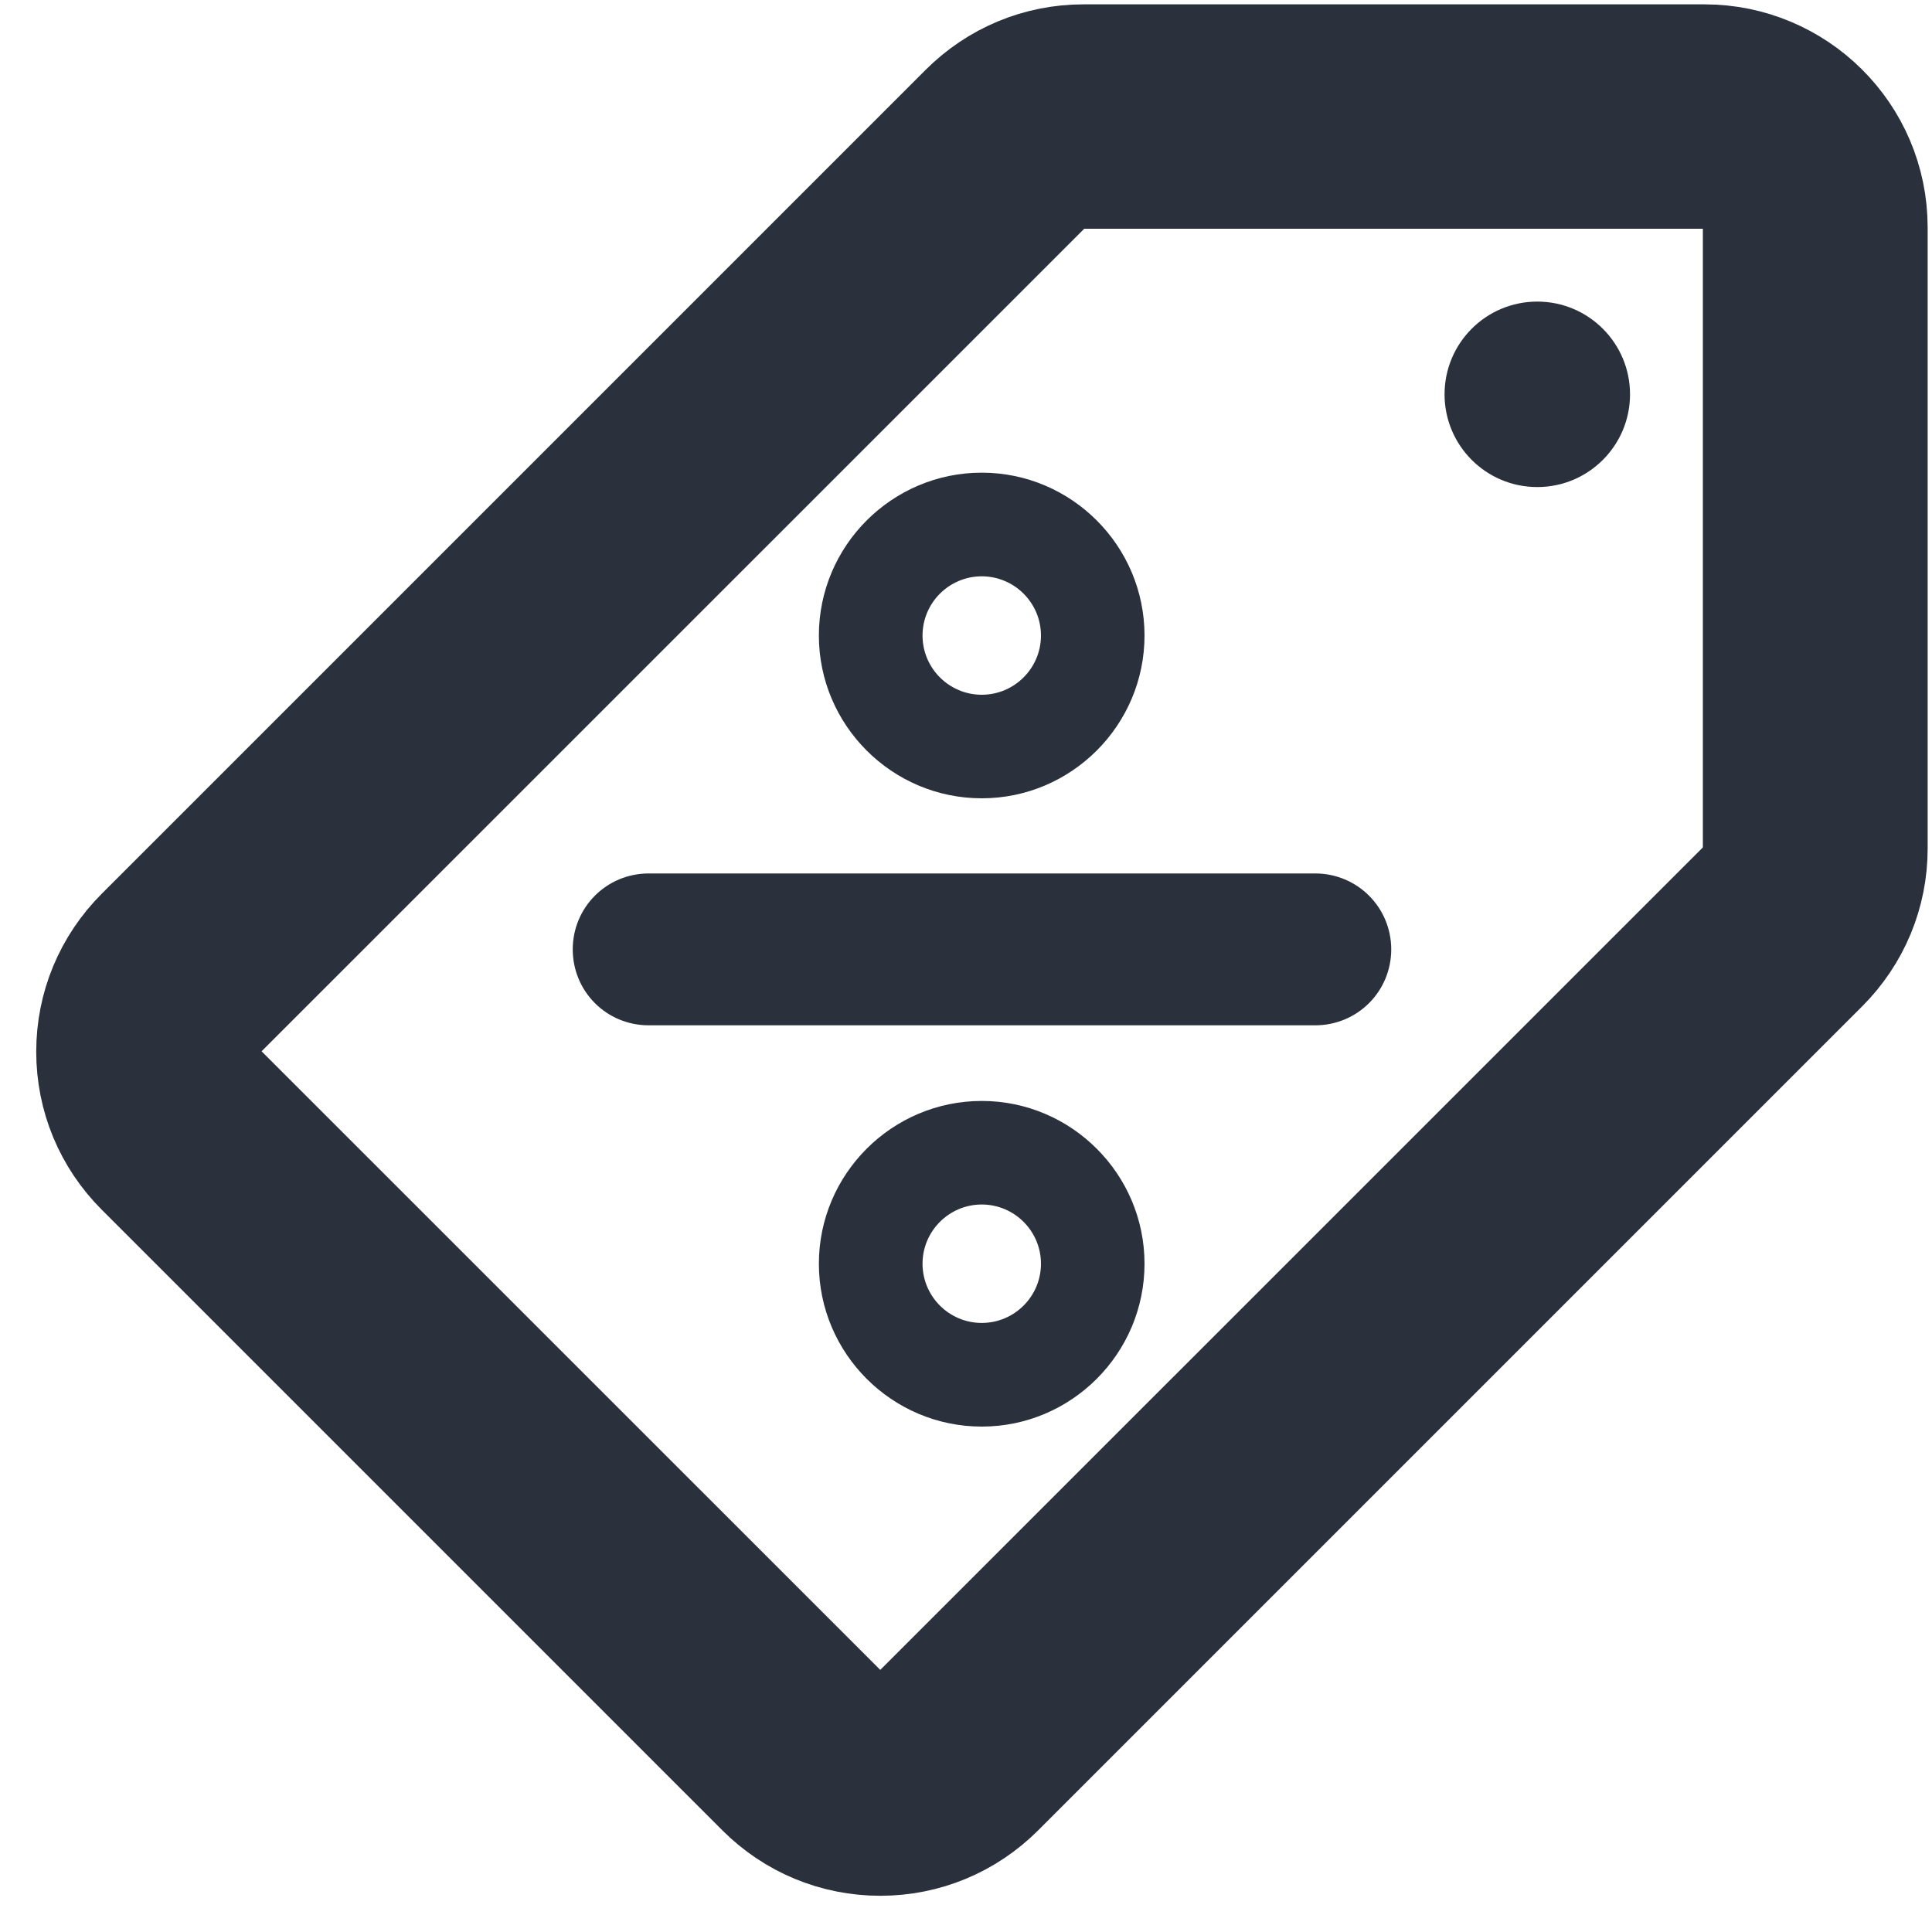
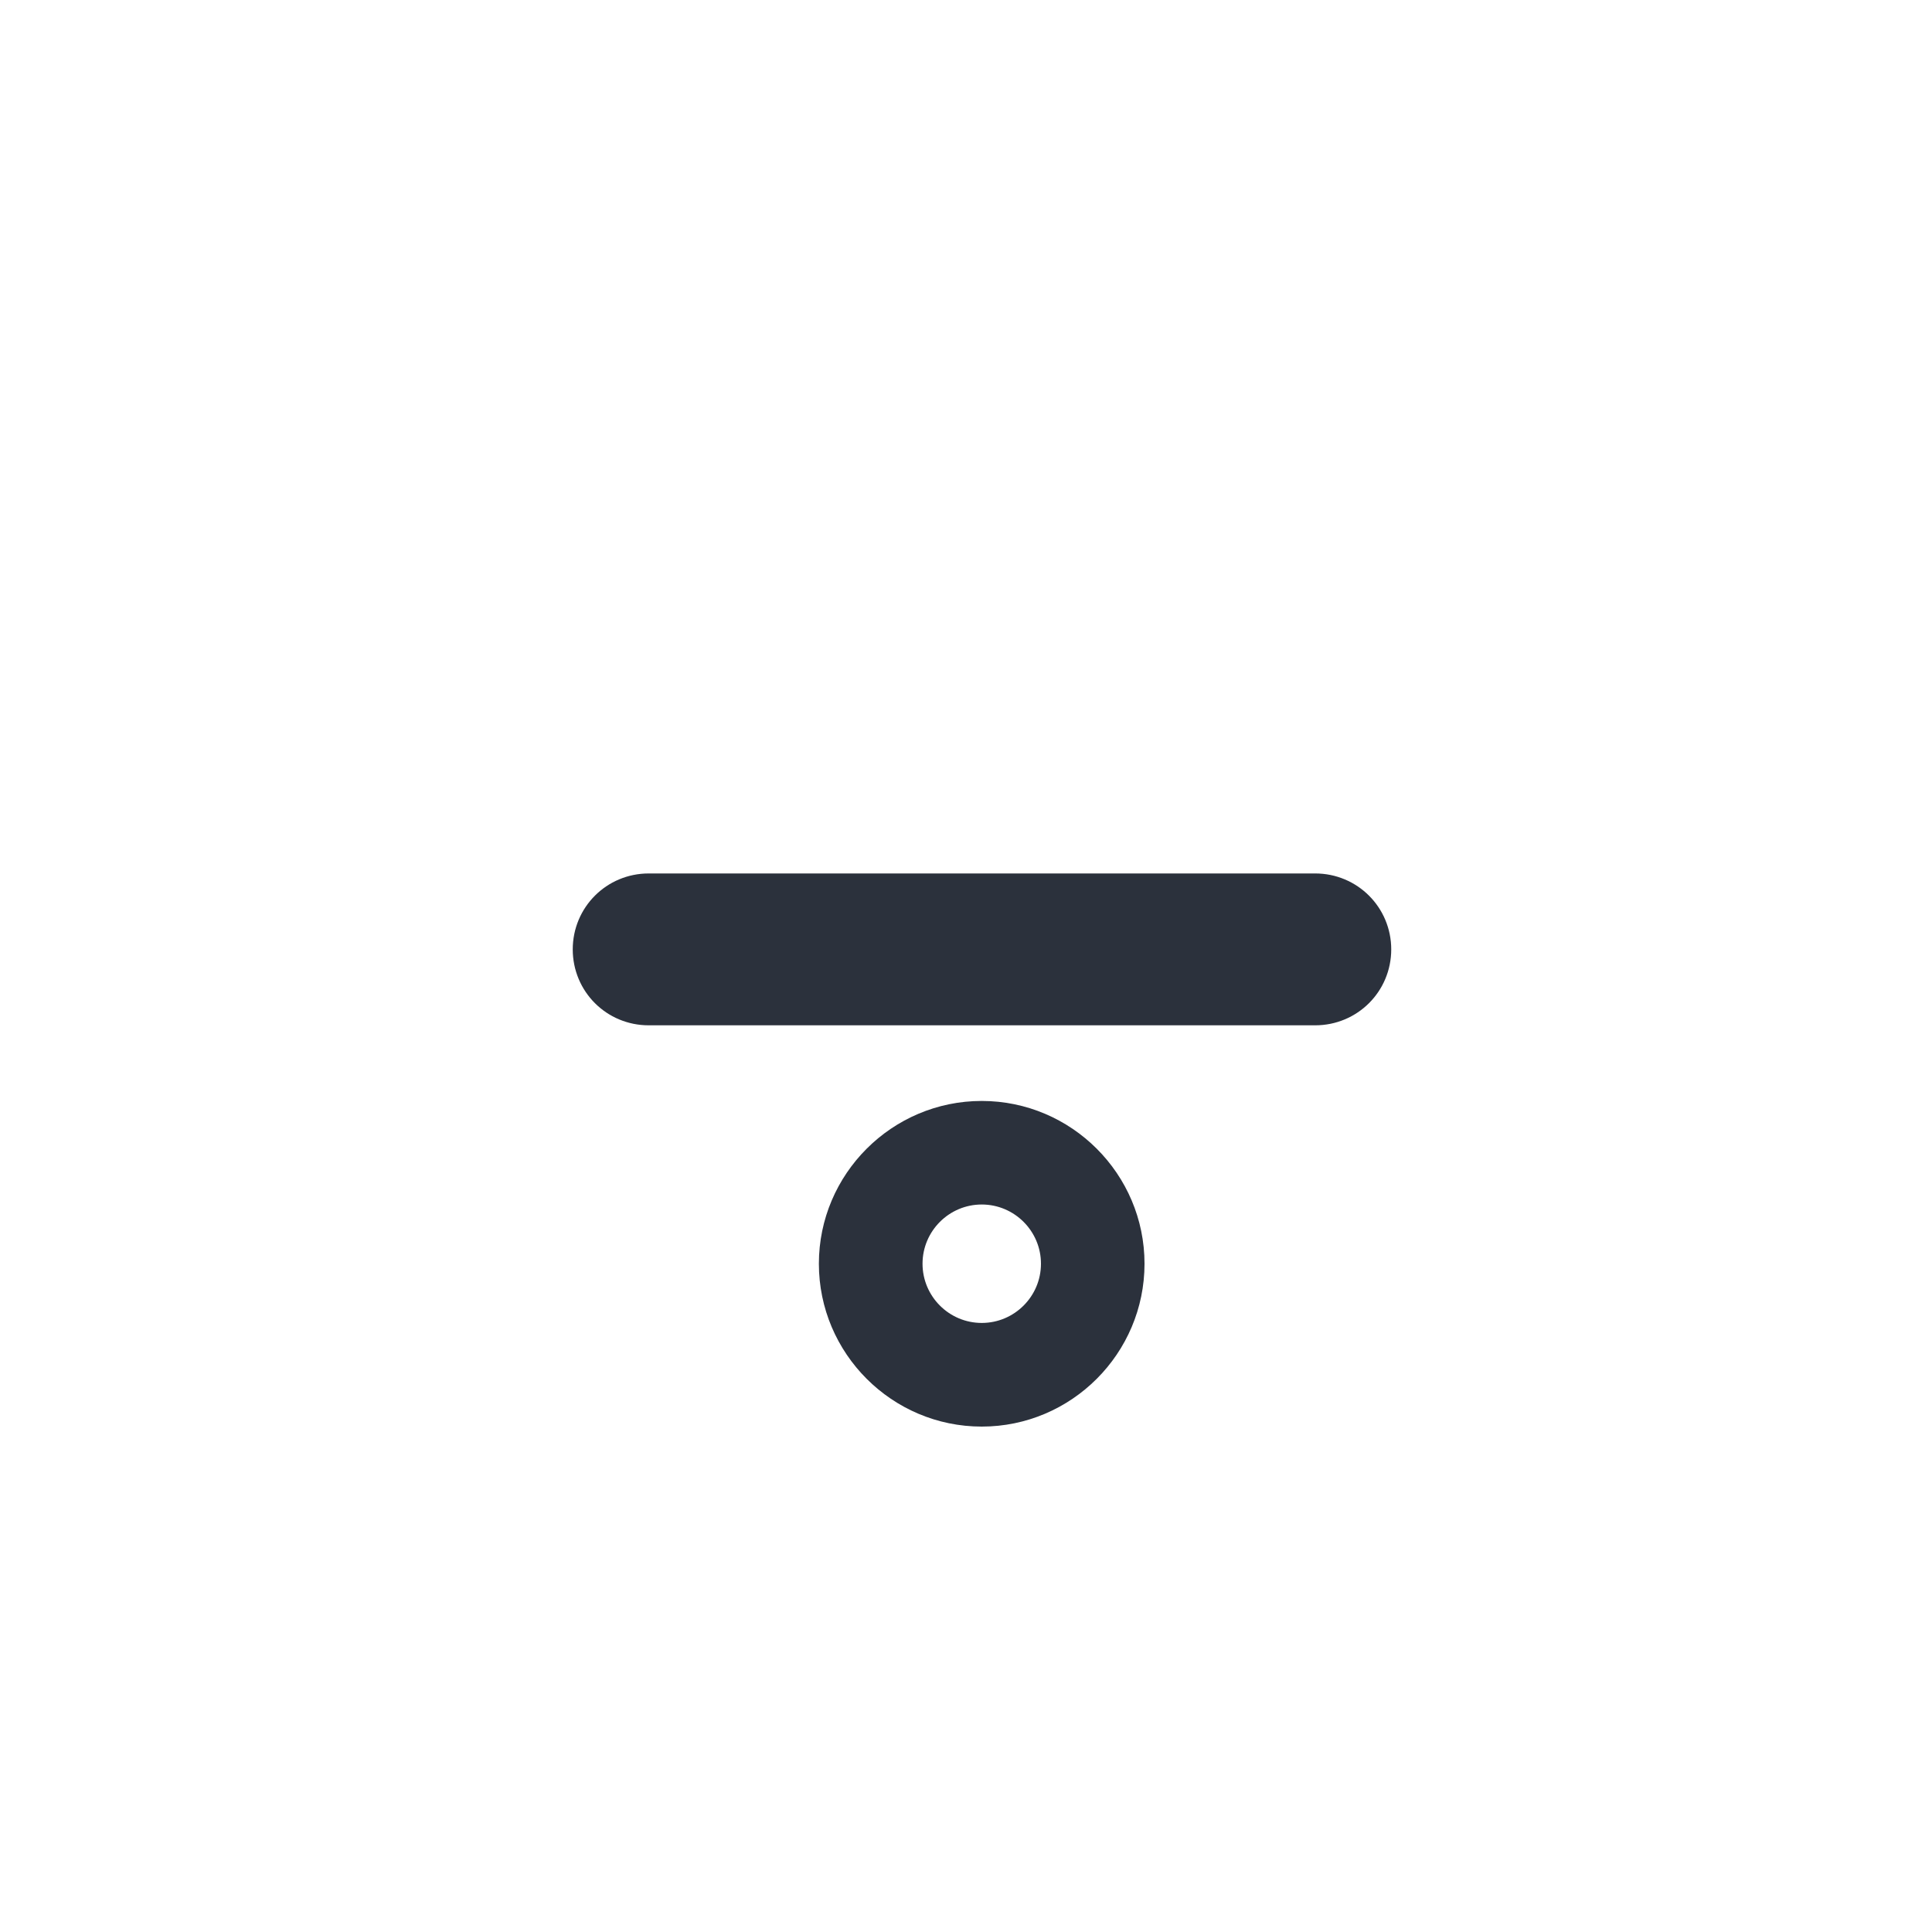
<svg xmlns="http://www.w3.org/2000/svg" width="20" height="20" viewBox="0 0 20 20" fill="none">
-   <path d="M15.914 5.042C16.444 5.042 16.874 4.612 16.874 4.082C16.874 3.552 16.444 3.122 15.914 3.122C15.383 3.122 14.954 3.552 14.954 4.082C14.954 4.612 15.383 5.042 15.914 5.042Z" fill="#2B313C" />
-   <path d="M17.64 0.67H11.217C10.767 0.67 10.343 0.846 10.023 1.166L1.496 9.693C1.176 10.013 1 10.437 1 10.887C1 11.338 1.176 11.762 1.496 12.082L7.918 18.504C8.238 18.824 8.662 19 9.113 19C9.563 19 9.987 18.824 10.307 18.504L18.834 9.977C19.154 9.657 19.33 9.233 19.33 8.783V2.356C19.33 1.414 18.564 0.67 17.645 0.67H17.64ZM18.253 8.778C18.253 8.94 18.19 9.098 18.073 9.211L9.545 17.738C9.306 17.977 8.919 17.977 8.68 17.738L2.257 11.316C2.019 11.077 2.019 10.689 2.257 10.45L10.785 1.923C10.902 1.806 11.055 1.743 11.217 1.743H17.64C17.974 1.743 18.253 2.013 18.253 2.356V8.778Z" fill="#2B313C" stroke="#2B313C" stroke-width="1.25" stroke-miterlimit="10" />
-   <path d="M10.163 8.264C11.091 8.264 11.848 7.507 11.848 6.579C11.848 5.65 11.091 4.893 10.163 4.893C9.234 4.893 8.477 5.65 8.477 6.579C8.477 7.507 9.234 8.264 10.163 8.264ZM10.163 5.966C10.501 5.966 10.776 6.241 10.776 6.579C10.776 6.917 10.501 7.192 10.163 7.192C9.825 7.192 9.55 6.917 9.55 6.579C9.55 6.241 9.825 5.966 10.163 5.966Z" fill="#2B313C" />
  <path d="M10.163 11.397C9.234 11.397 8.477 12.154 8.477 13.082C8.477 14.011 9.234 14.768 10.163 14.768C11.091 14.768 11.848 14.011 11.848 13.082C11.848 12.154 11.091 11.397 10.163 11.397ZM10.163 13.695C9.825 13.695 9.55 13.42 9.55 13.082C9.55 12.744 9.825 12.469 10.163 12.469C10.501 12.469 10.776 12.744 10.776 13.082C10.776 13.42 10.501 13.695 10.163 13.695Z" fill="#2B313C" />
  <path d="M13.615 9.292H6.715C6.417 9.292 6.179 9.531 6.179 9.828C6.179 10.126 6.417 10.364 6.715 10.364H13.615C13.913 10.364 14.152 10.126 14.152 9.828C14.152 9.531 13.913 9.292 13.615 9.292Z" fill="#2B313C" stroke="#2B313C" stroke-width="0.5" stroke-miterlimit="10" />
</svg>